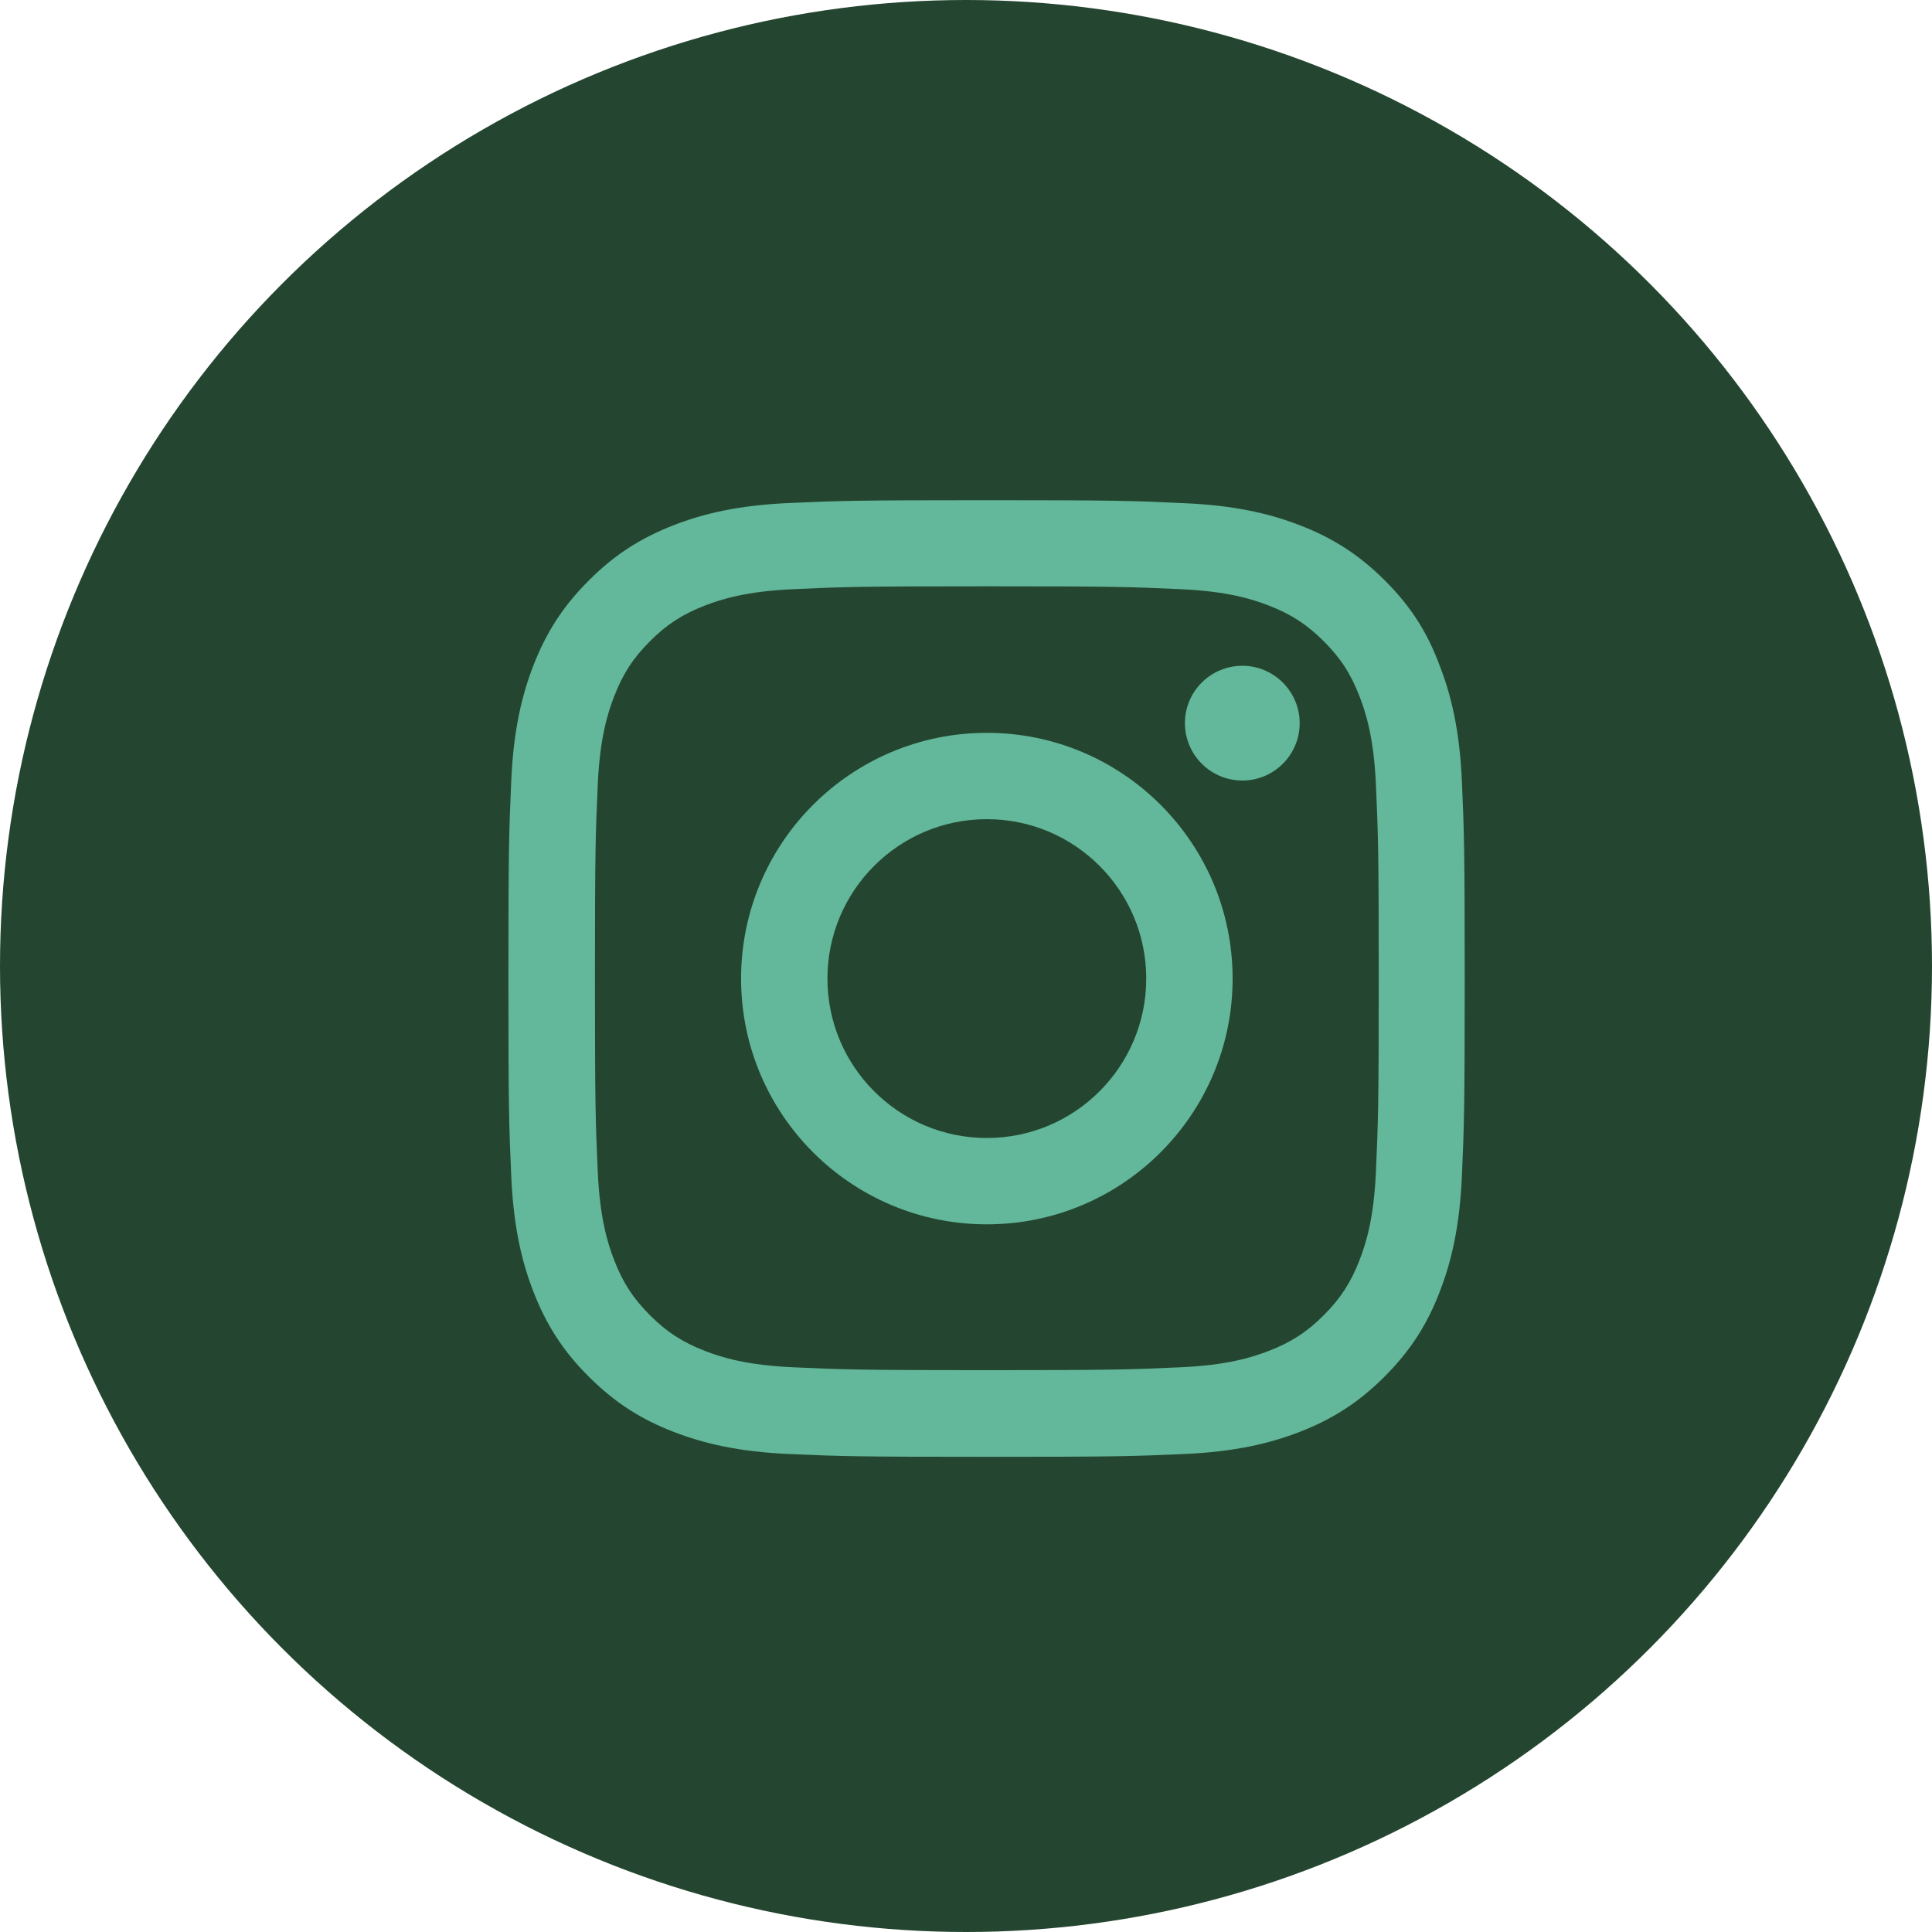
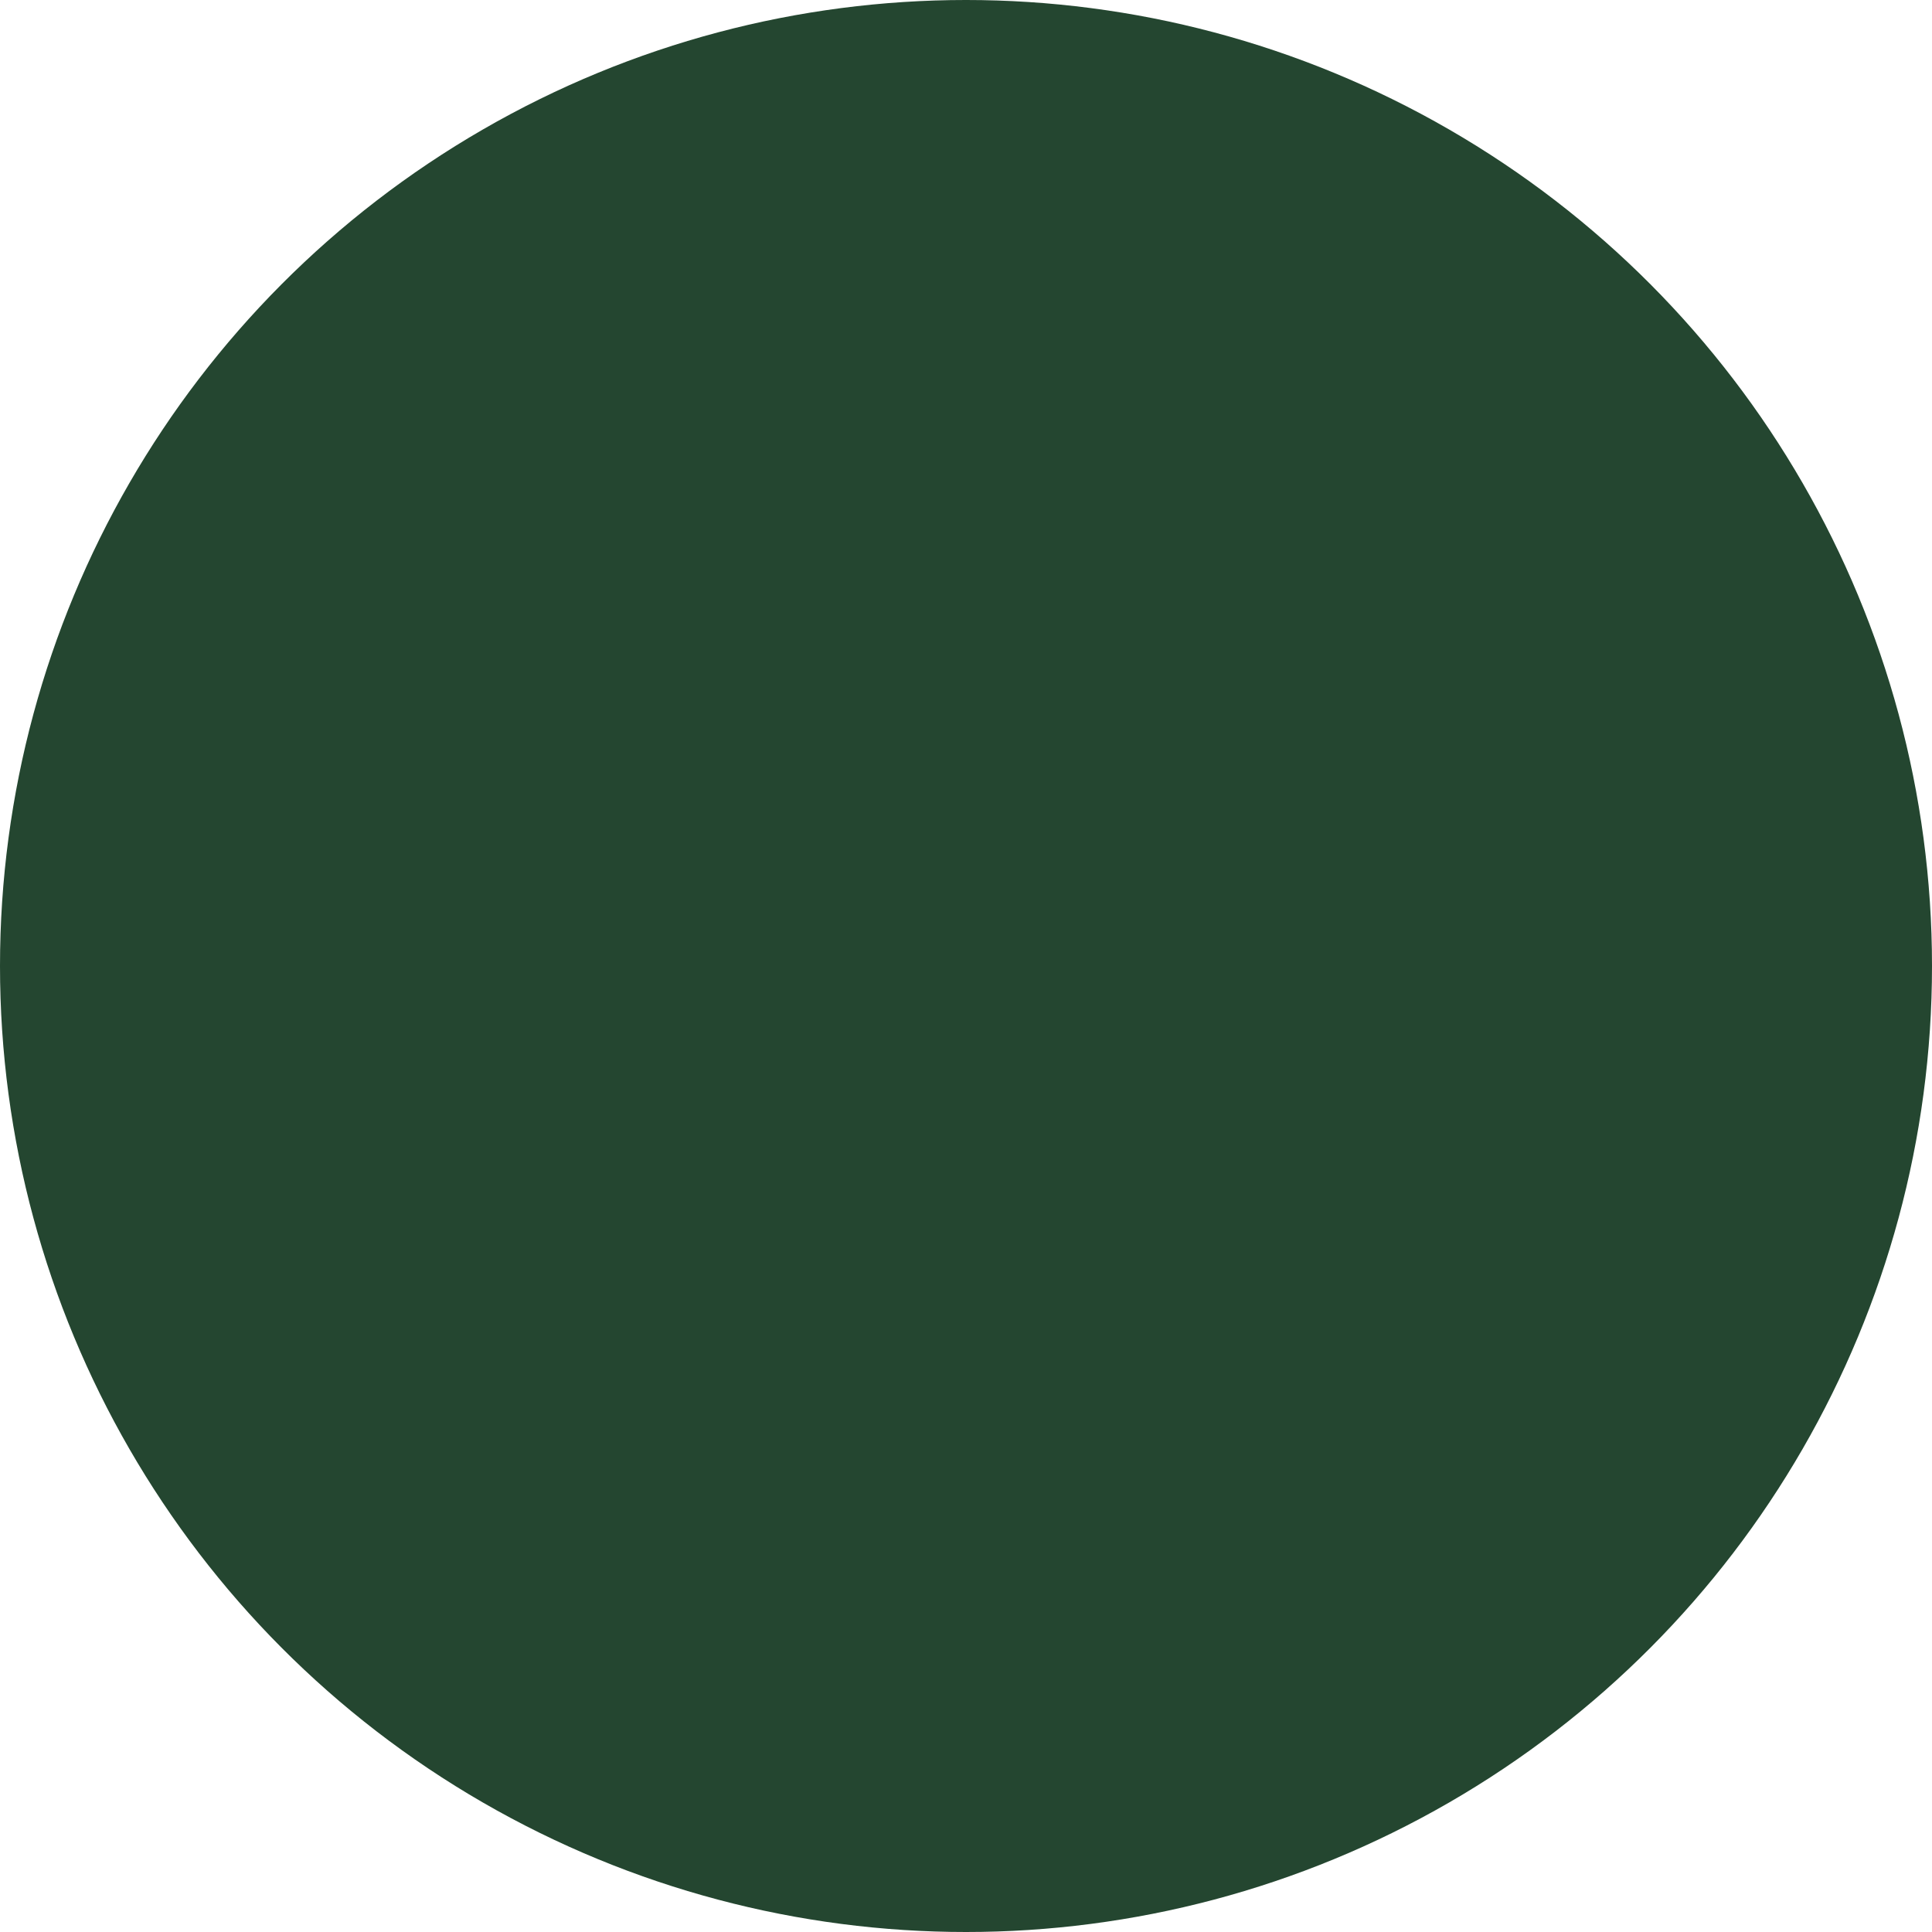
<svg xmlns="http://www.w3.org/2000/svg" width="38" height="38" viewBox="0 0 38 38" fill="none">
  <circle cx="19" cy="19" r="19" fill="#244630" />
  <g clip-path="url(#clip0_1515_1018)">
    <path d="M19.41 11.532C21.924 11.532 22.222 11.543 23.211 11.588C24.13 11.628 24.626 11.782 24.957 11.911C25.394 12.08 25.71 12.286 26.037 12.613C26.368 12.944 26.57 13.256 26.739 13.694C26.868 14.025 27.023 14.524 27.063 15.44C27.107 16.432 27.118 16.73 27.118 19.241C27.118 21.755 27.107 22.052 27.063 23.041C27.023 23.96 26.868 24.456 26.739 24.787C26.57 25.225 26.365 25.541 26.037 25.868C25.707 26.199 25.394 26.401 24.957 26.57C24.626 26.699 24.126 26.853 23.211 26.893C22.218 26.938 21.921 26.949 19.41 26.949C16.896 26.949 16.598 26.938 15.609 26.893C14.69 26.853 14.194 26.699 13.863 26.57C13.426 26.401 13.11 26.195 12.783 25.868C12.452 25.537 12.25 25.225 12.081 24.787C11.952 24.456 11.797 23.957 11.757 23.041C11.713 22.049 11.702 21.751 11.702 19.241C11.702 16.726 11.713 16.429 11.757 15.44C11.797 14.521 11.952 14.025 12.081 13.694C12.25 13.256 12.455 12.94 12.783 12.613C13.113 12.282 13.426 12.08 13.863 11.911C14.194 11.782 14.694 11.628 15.609 11.588C16.598 11.543 16.896 11.532 19.41 11.532ZM19.41 9.838C16.855 9.838 16.535 9.849 15.532 9.893C14.532 9.937 13.845 10.099 13.249 10.33C12.628 10.573 12.102 10.893 11.581 11.418C11.055 11.94 10.735 12.466 10.493 13.084C10.261 13.683 10.099 14.367 10.055 15.366C10.011 16.373 10 16.693 10 19.248C10 21.803 10.011 22.122 10.055 23.126C10.099 24.126 10.261 24.813 10.493 25.409C10.735 26.03 11.055 26.555 11.581 27.077C12.102 27.599 12.628 27.923 13.246 28.162C13.845 28.393 14.529 28.555 15.528 28.599C16.532 28.643 16.852 28.654 19.406 28.654C21.961 28.654 22.281 28.643 23.284 28.599C24.284 28.555 24.971 28.393 25.567 28.162C26.184 27.923 26.71 27.599 27.232 27.077C27.754 26.555 28.078 26.03 28.316 25.412C28.548 24.813 28.71 24.129 28.754 23.13C28.798 22.126 28.809 21.806 28.809 19.252C28.809 16.697 28.798 16.377 28.754 15.374C28.71 14.374 28.548 13.686 28.316 13.091C28.085 12.466 27.765 11.94 27.239 11.418C26.718 10.896 26.192 10.573 25.574 10.334C24.975 10.102 24.291 9.941 23.292 9.897C22.285 9.849 21.965 9.838 19.41 9.838Z" fill="#63B79A" />
-     <path d="M19.41 14.414C16.741 14.414 14.576 16.579 14.576 19.248C14.576 21.916 16.741 24.081 19.41 24.081C22.079 24.081 24.244 21.916 24.244 19.248C24.244 16.579 22.079 14.414 19.41 14.414ZM19.41 22.383C17.679 22.383 16.275 20.979 16.275 19.248C16.275 17.516 17.679 16.112 19.41 16.112C21.141 16.112 22.545 17.516 22.545 19.248C22.545 20.979 21.141 22.383 19.41 22.383Z" fill="#63B79A" />
-     <path d="M25.563 14.223C25.563 14.848 25.056 15.352 24.435 15.352C23.81 15.352 23.306 14.844 23.306 14.223C23.306 13.598 23.814 13.095 24.435 13.095C25.056 13.095 25.563 13.602 25.563 14.223Z" fill="#63B79A" />
  </g>
  <defs>
    <clipPath id="clip0_1515_1018">
-       <rect width="18.82" height="18.82" fill="white" transform="translate(10 9.838)" />
-     </clipPath>
+       </clipPath>
  </defs>
</svg>